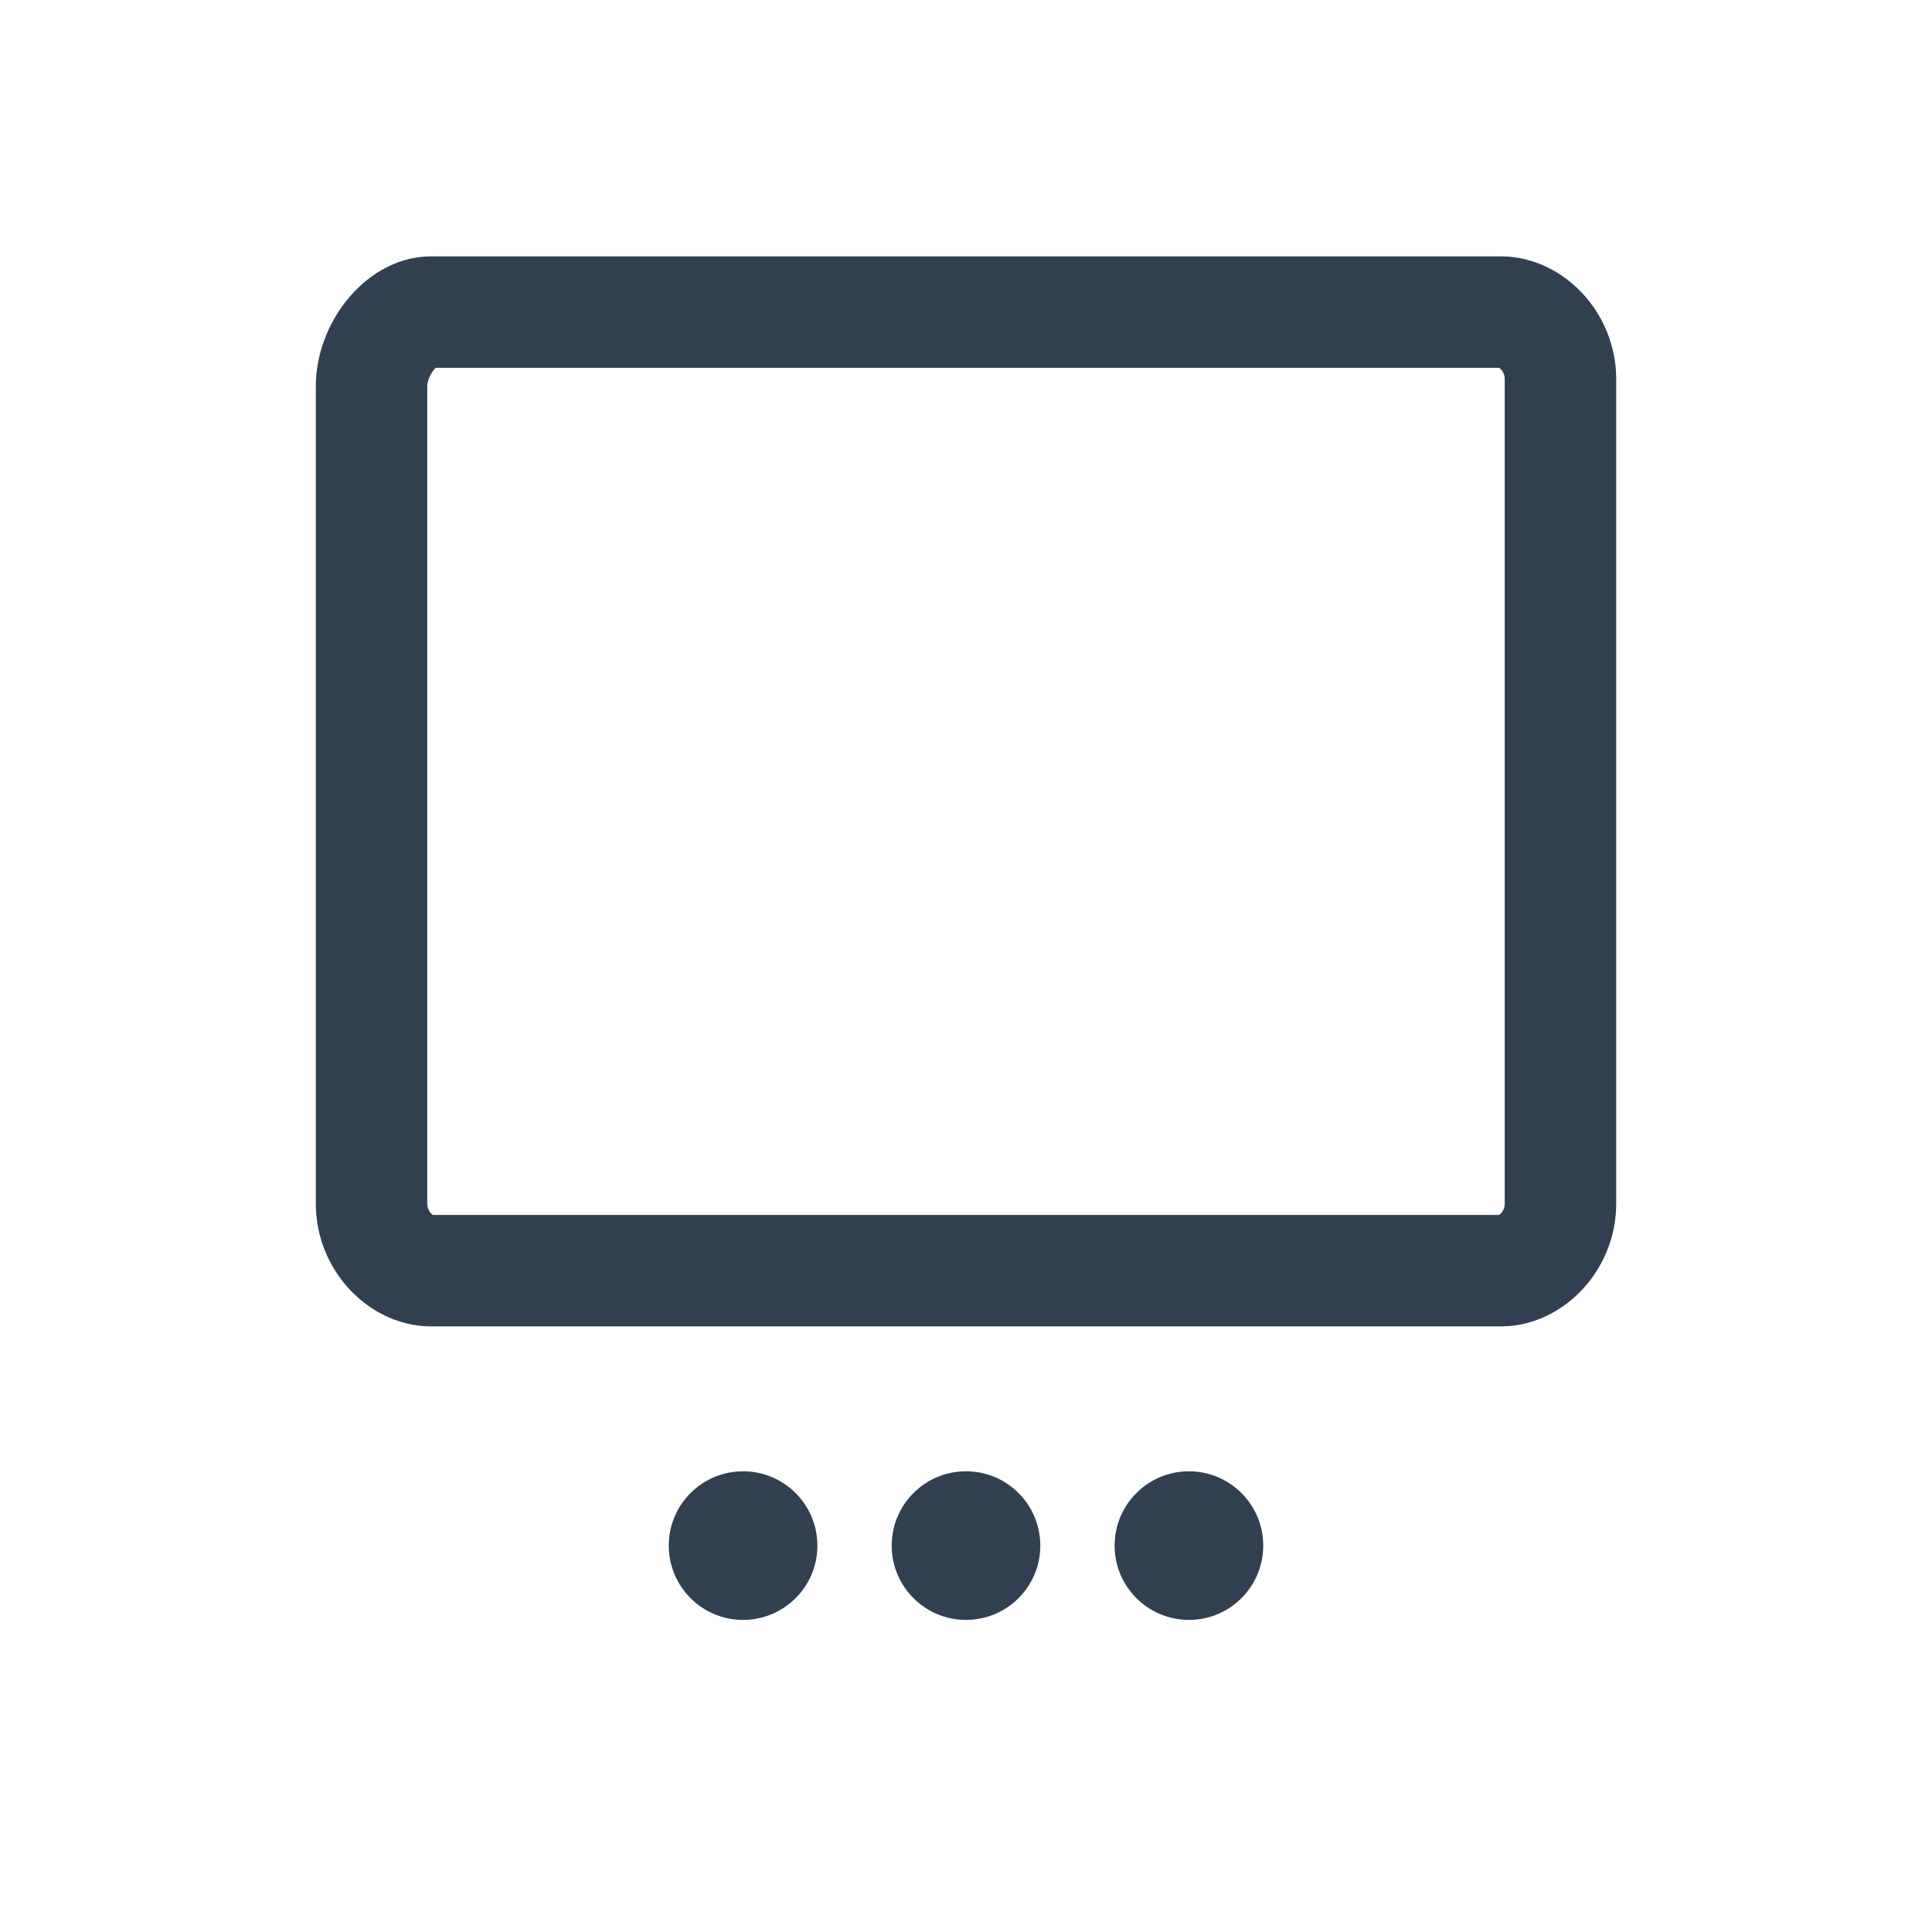
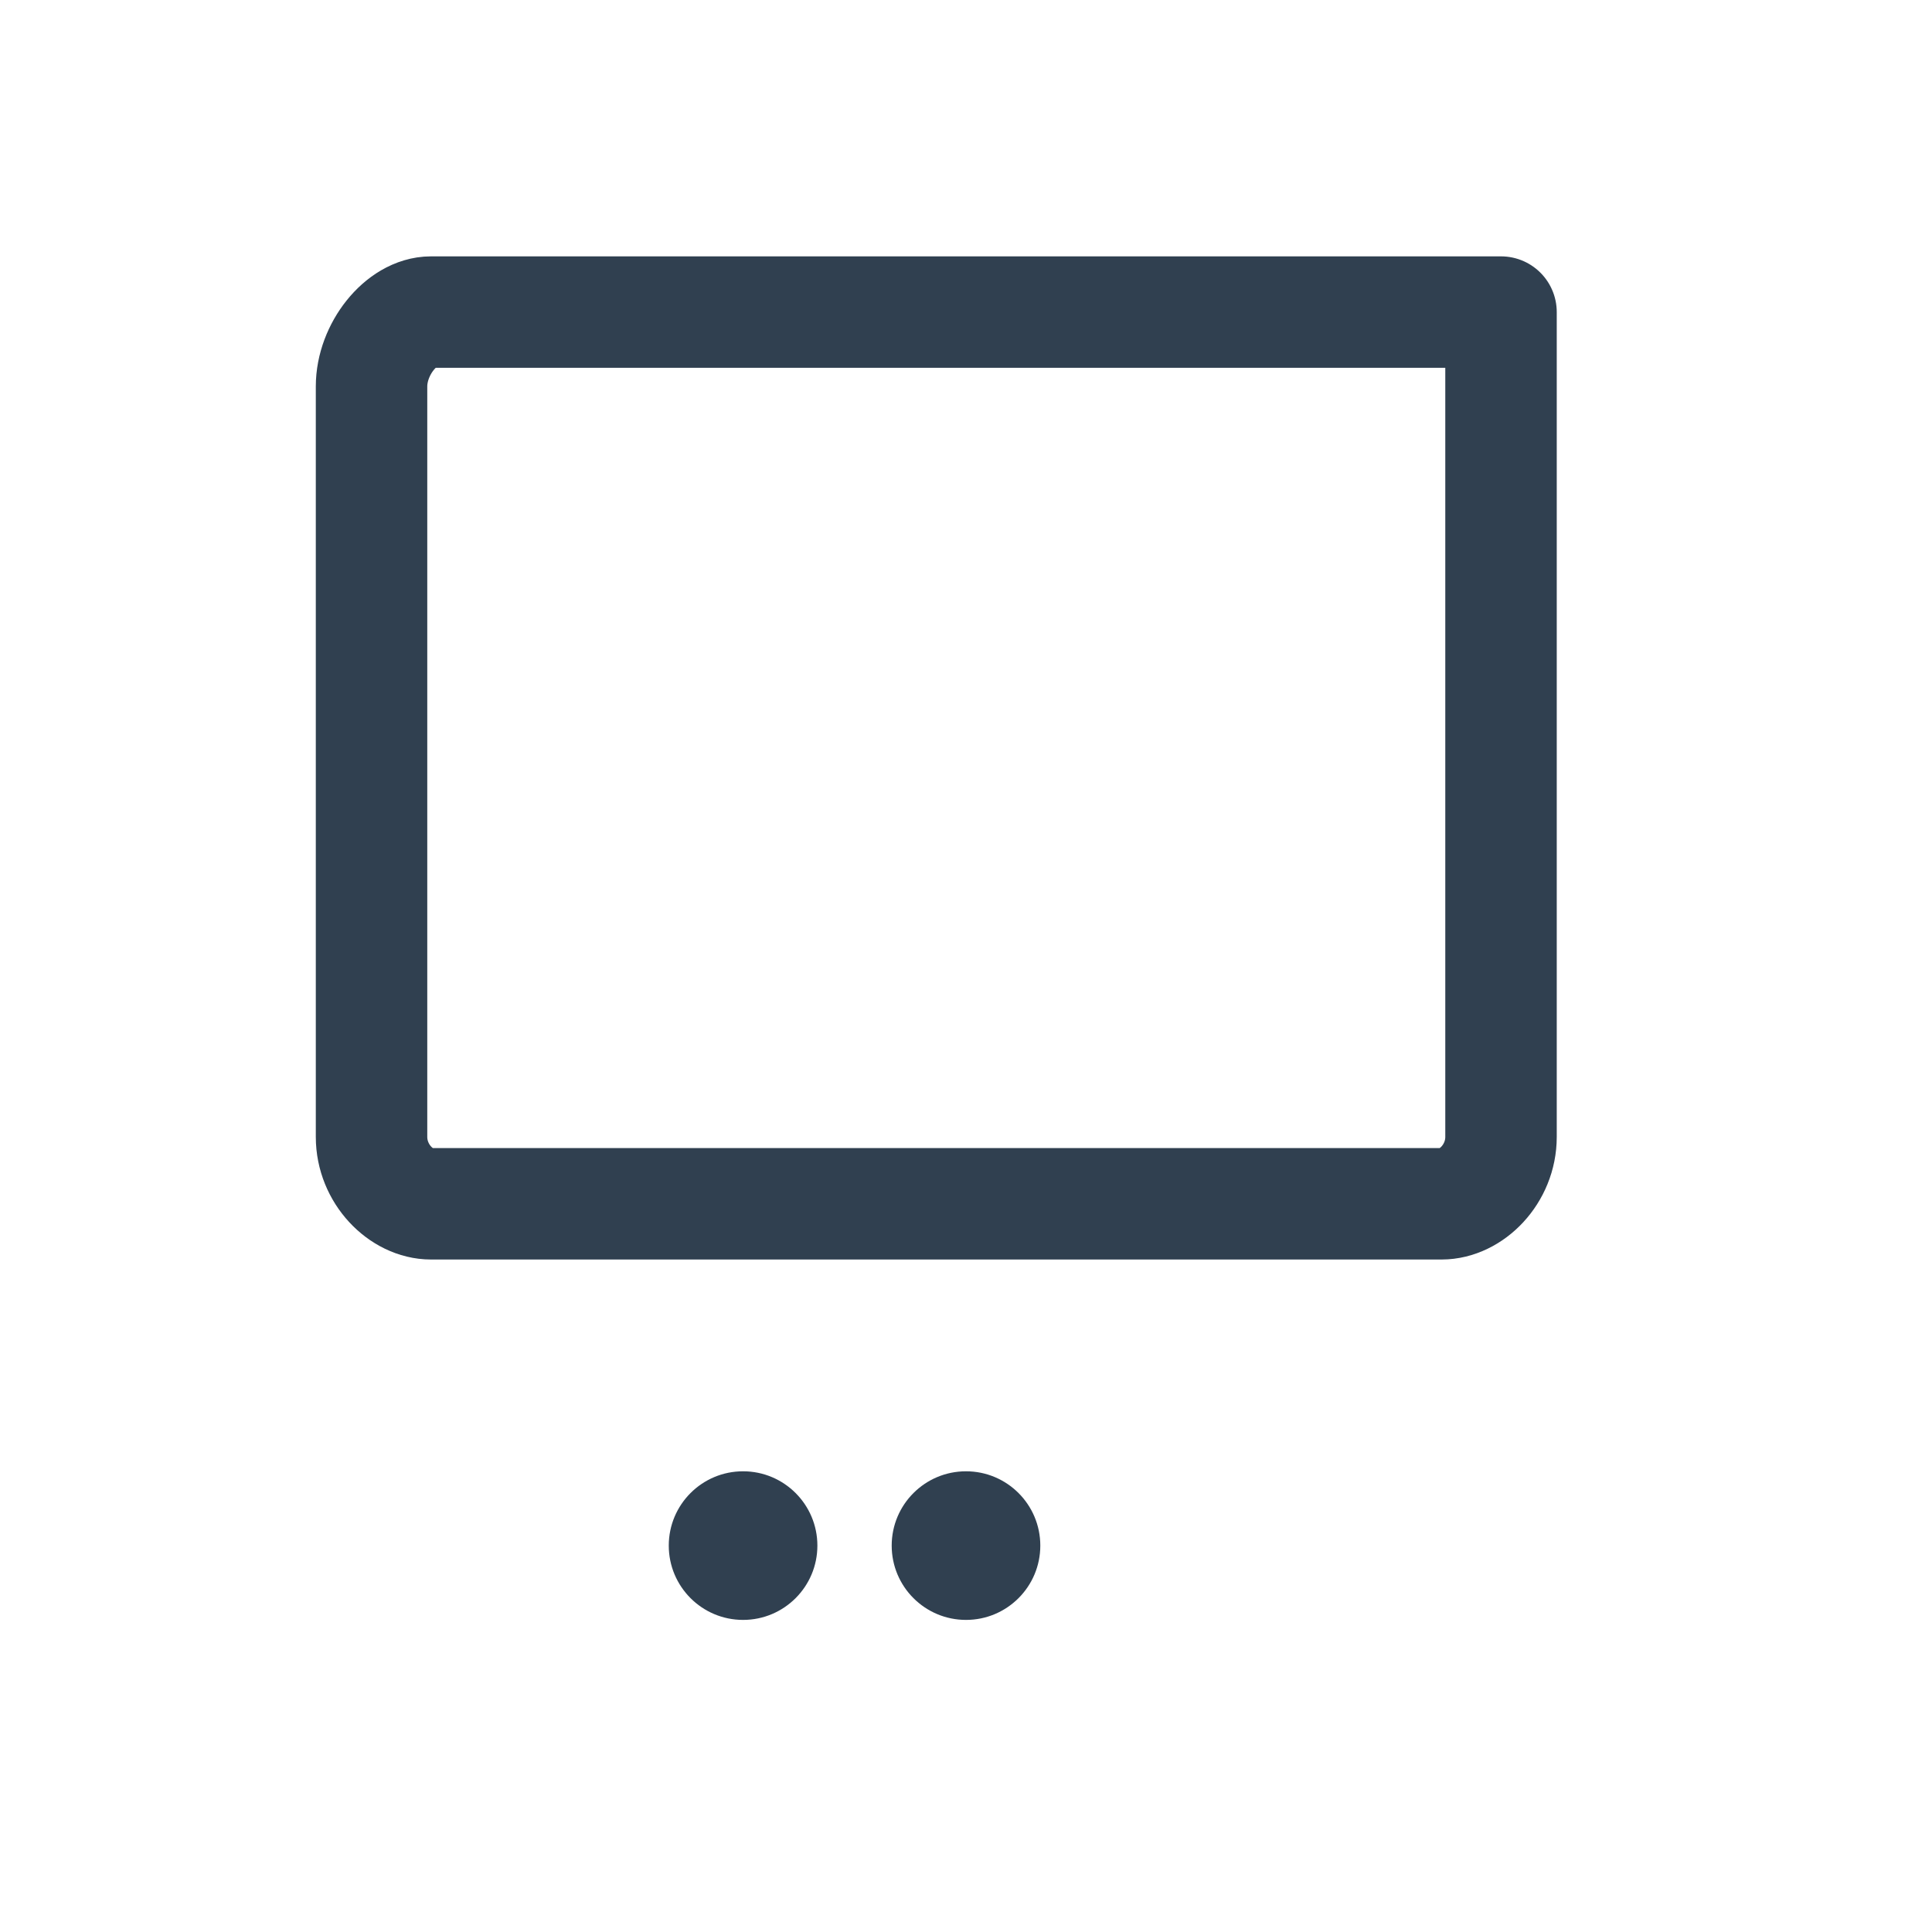
<svg xmlns="http://www.w3.org/2000/svg" version="1.1" id="Layer_1" x="0px" y="0px" viewBox="0 0 26 26" style="enable-background:new 0 0 26 26;" xml:space="preserve">
  <style type="text/css">
	.st0{fill:#304050;}
	.st1{fill:none;stroke:#304050;stroke-width:1.5;stroke-linecap:round;stroke-linejoin:round;}
</style>
  <g>
    <circle class="st0" cx="10" cy="20.8" r="1" />
    <circle class="st0" cx="13" cy="20.8" r="1" />
-     <circle class="st0" cx="16" cy="20.8" r="1" />
-     <path class="st1" d="M5.8,4.2h14.4c0.4,0,0.8,0.4,0.8,0.9v11.1c0,0.5-0.4,0.9-0.8,0.9H5.8c-0.4,0-0.8-0.4-0.8-0.9V5.2   C5,4.7,5.4,4.2,5.8,4.2z" />
+     <path class="st1" d="M5.8,4.2h14.4v11.1c0,0.5-0.4,0.9-0.8,0.9H5.8c-0.4,0-0.8-0.4-0.8-0.9V5.2   C5,4.7,5.4,4.2,5.8,4.2z" />
  </g>
</svg>